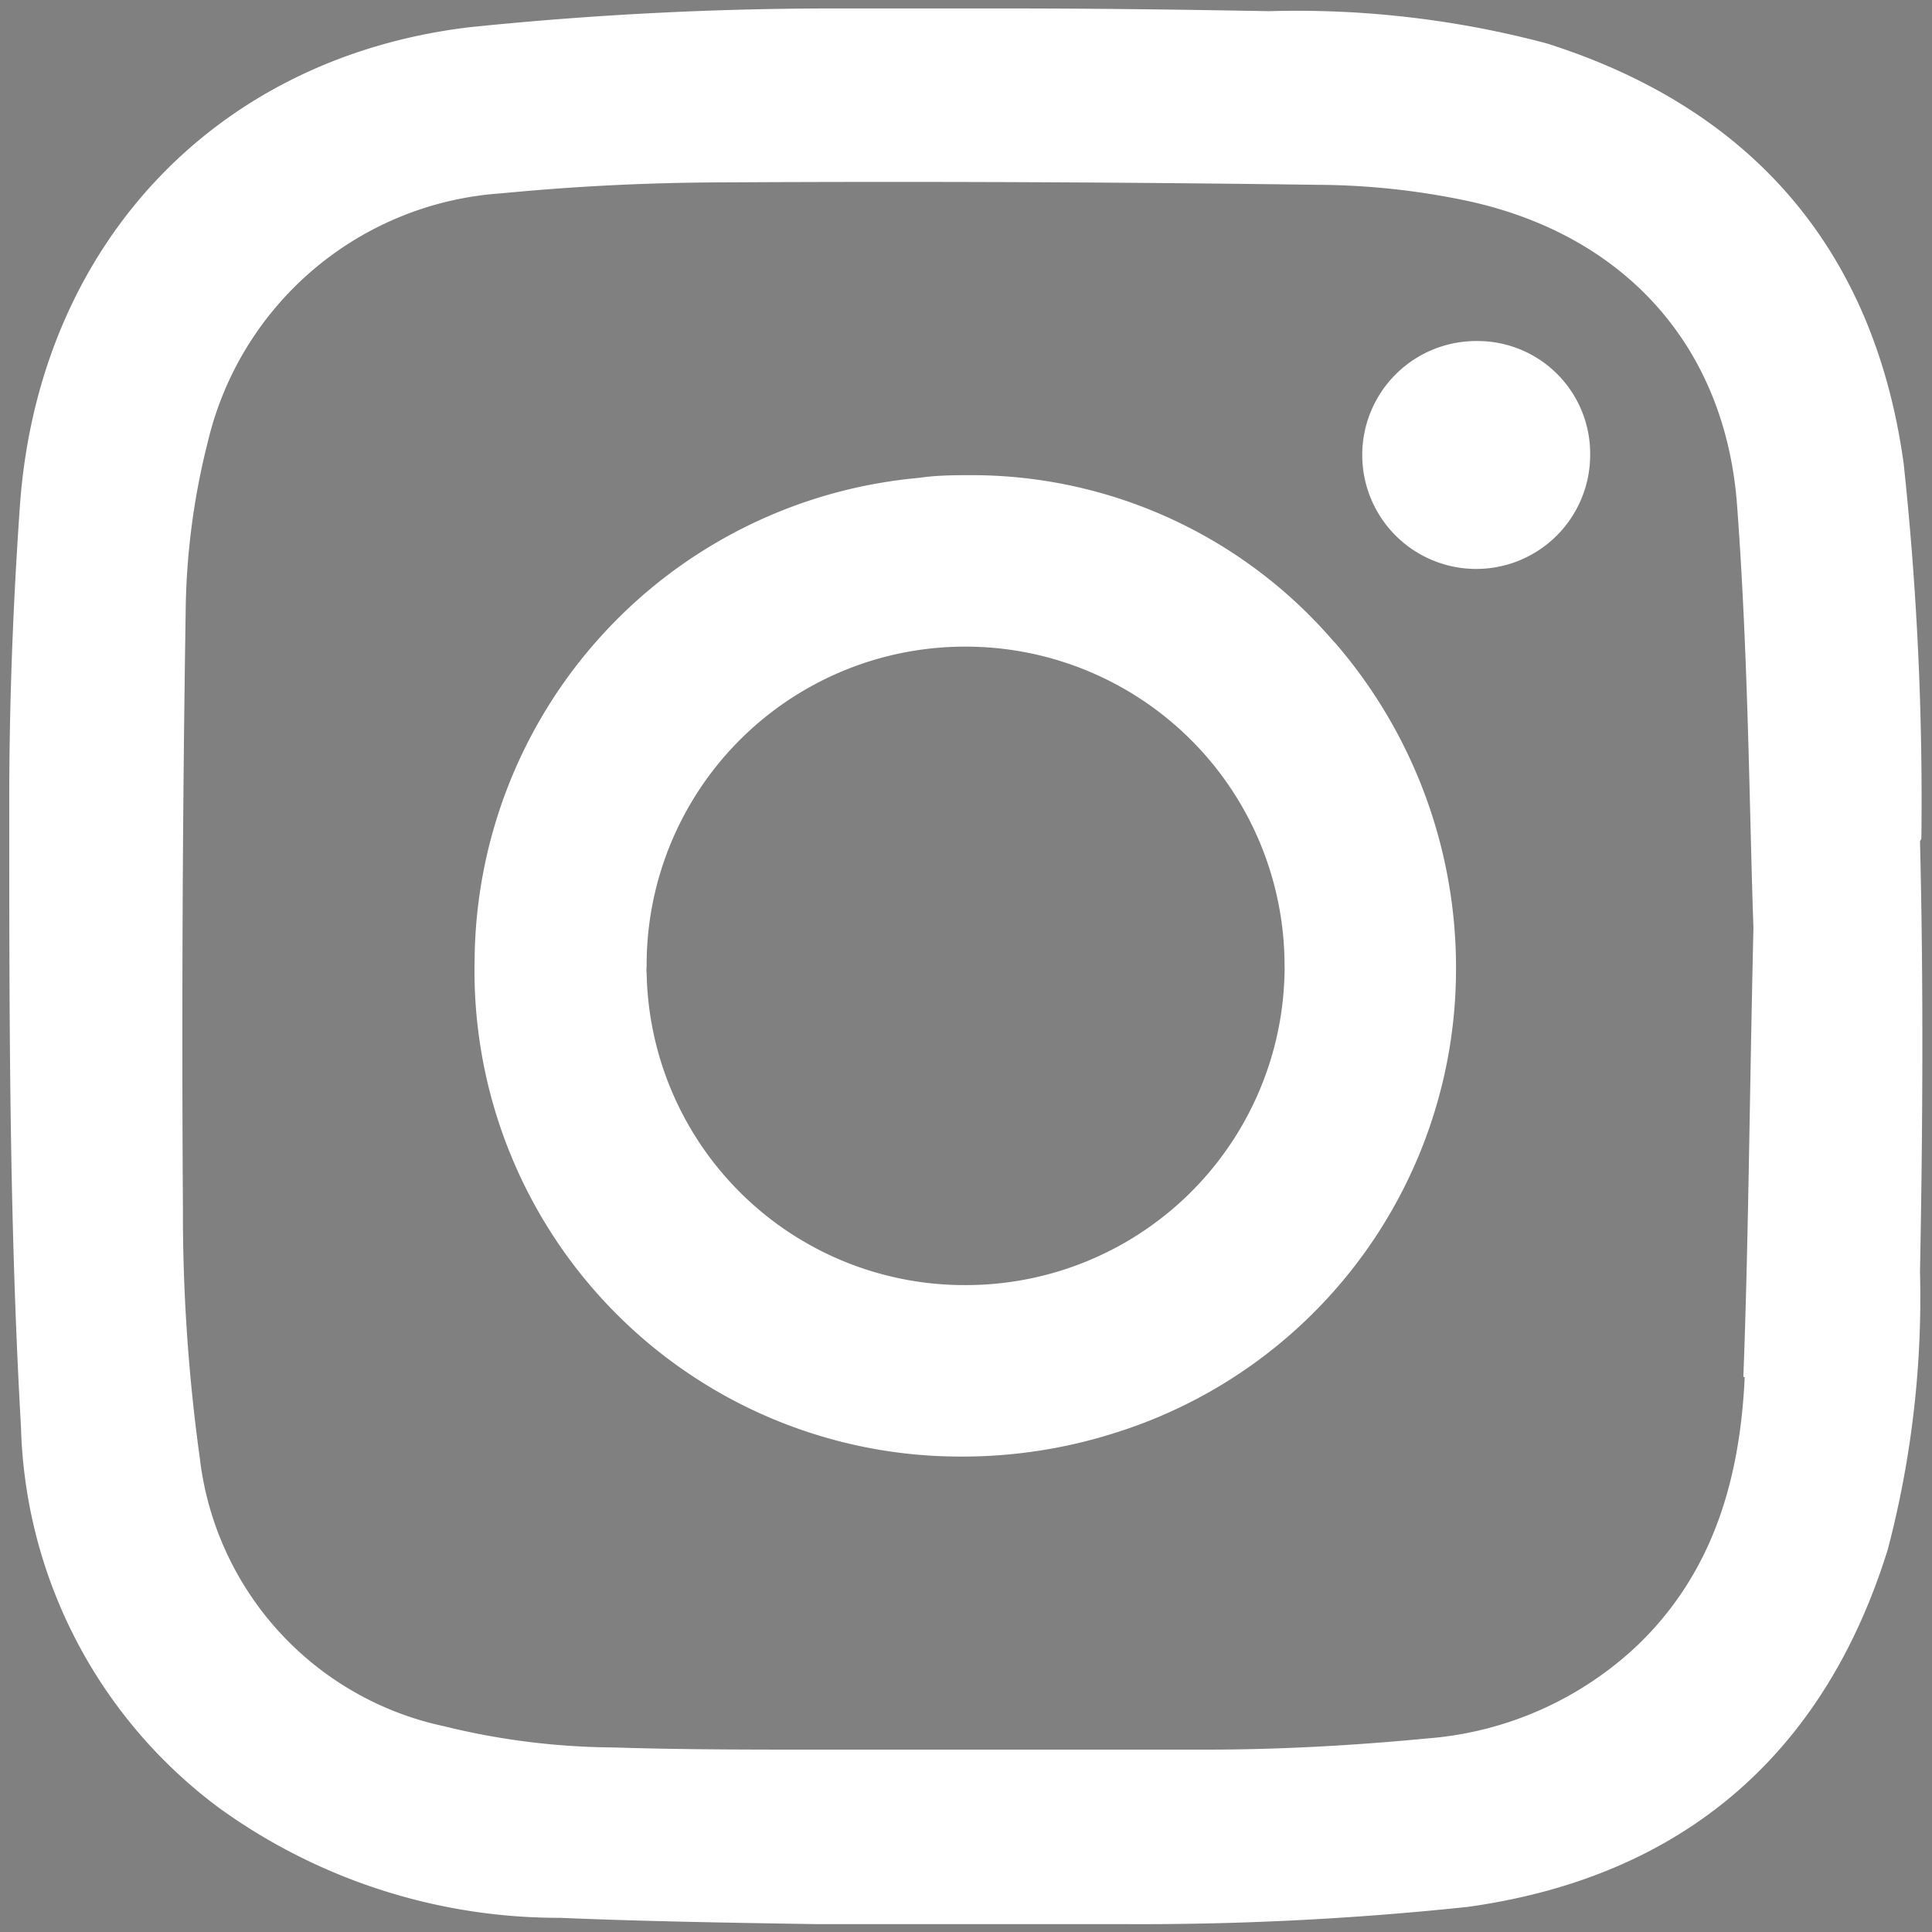
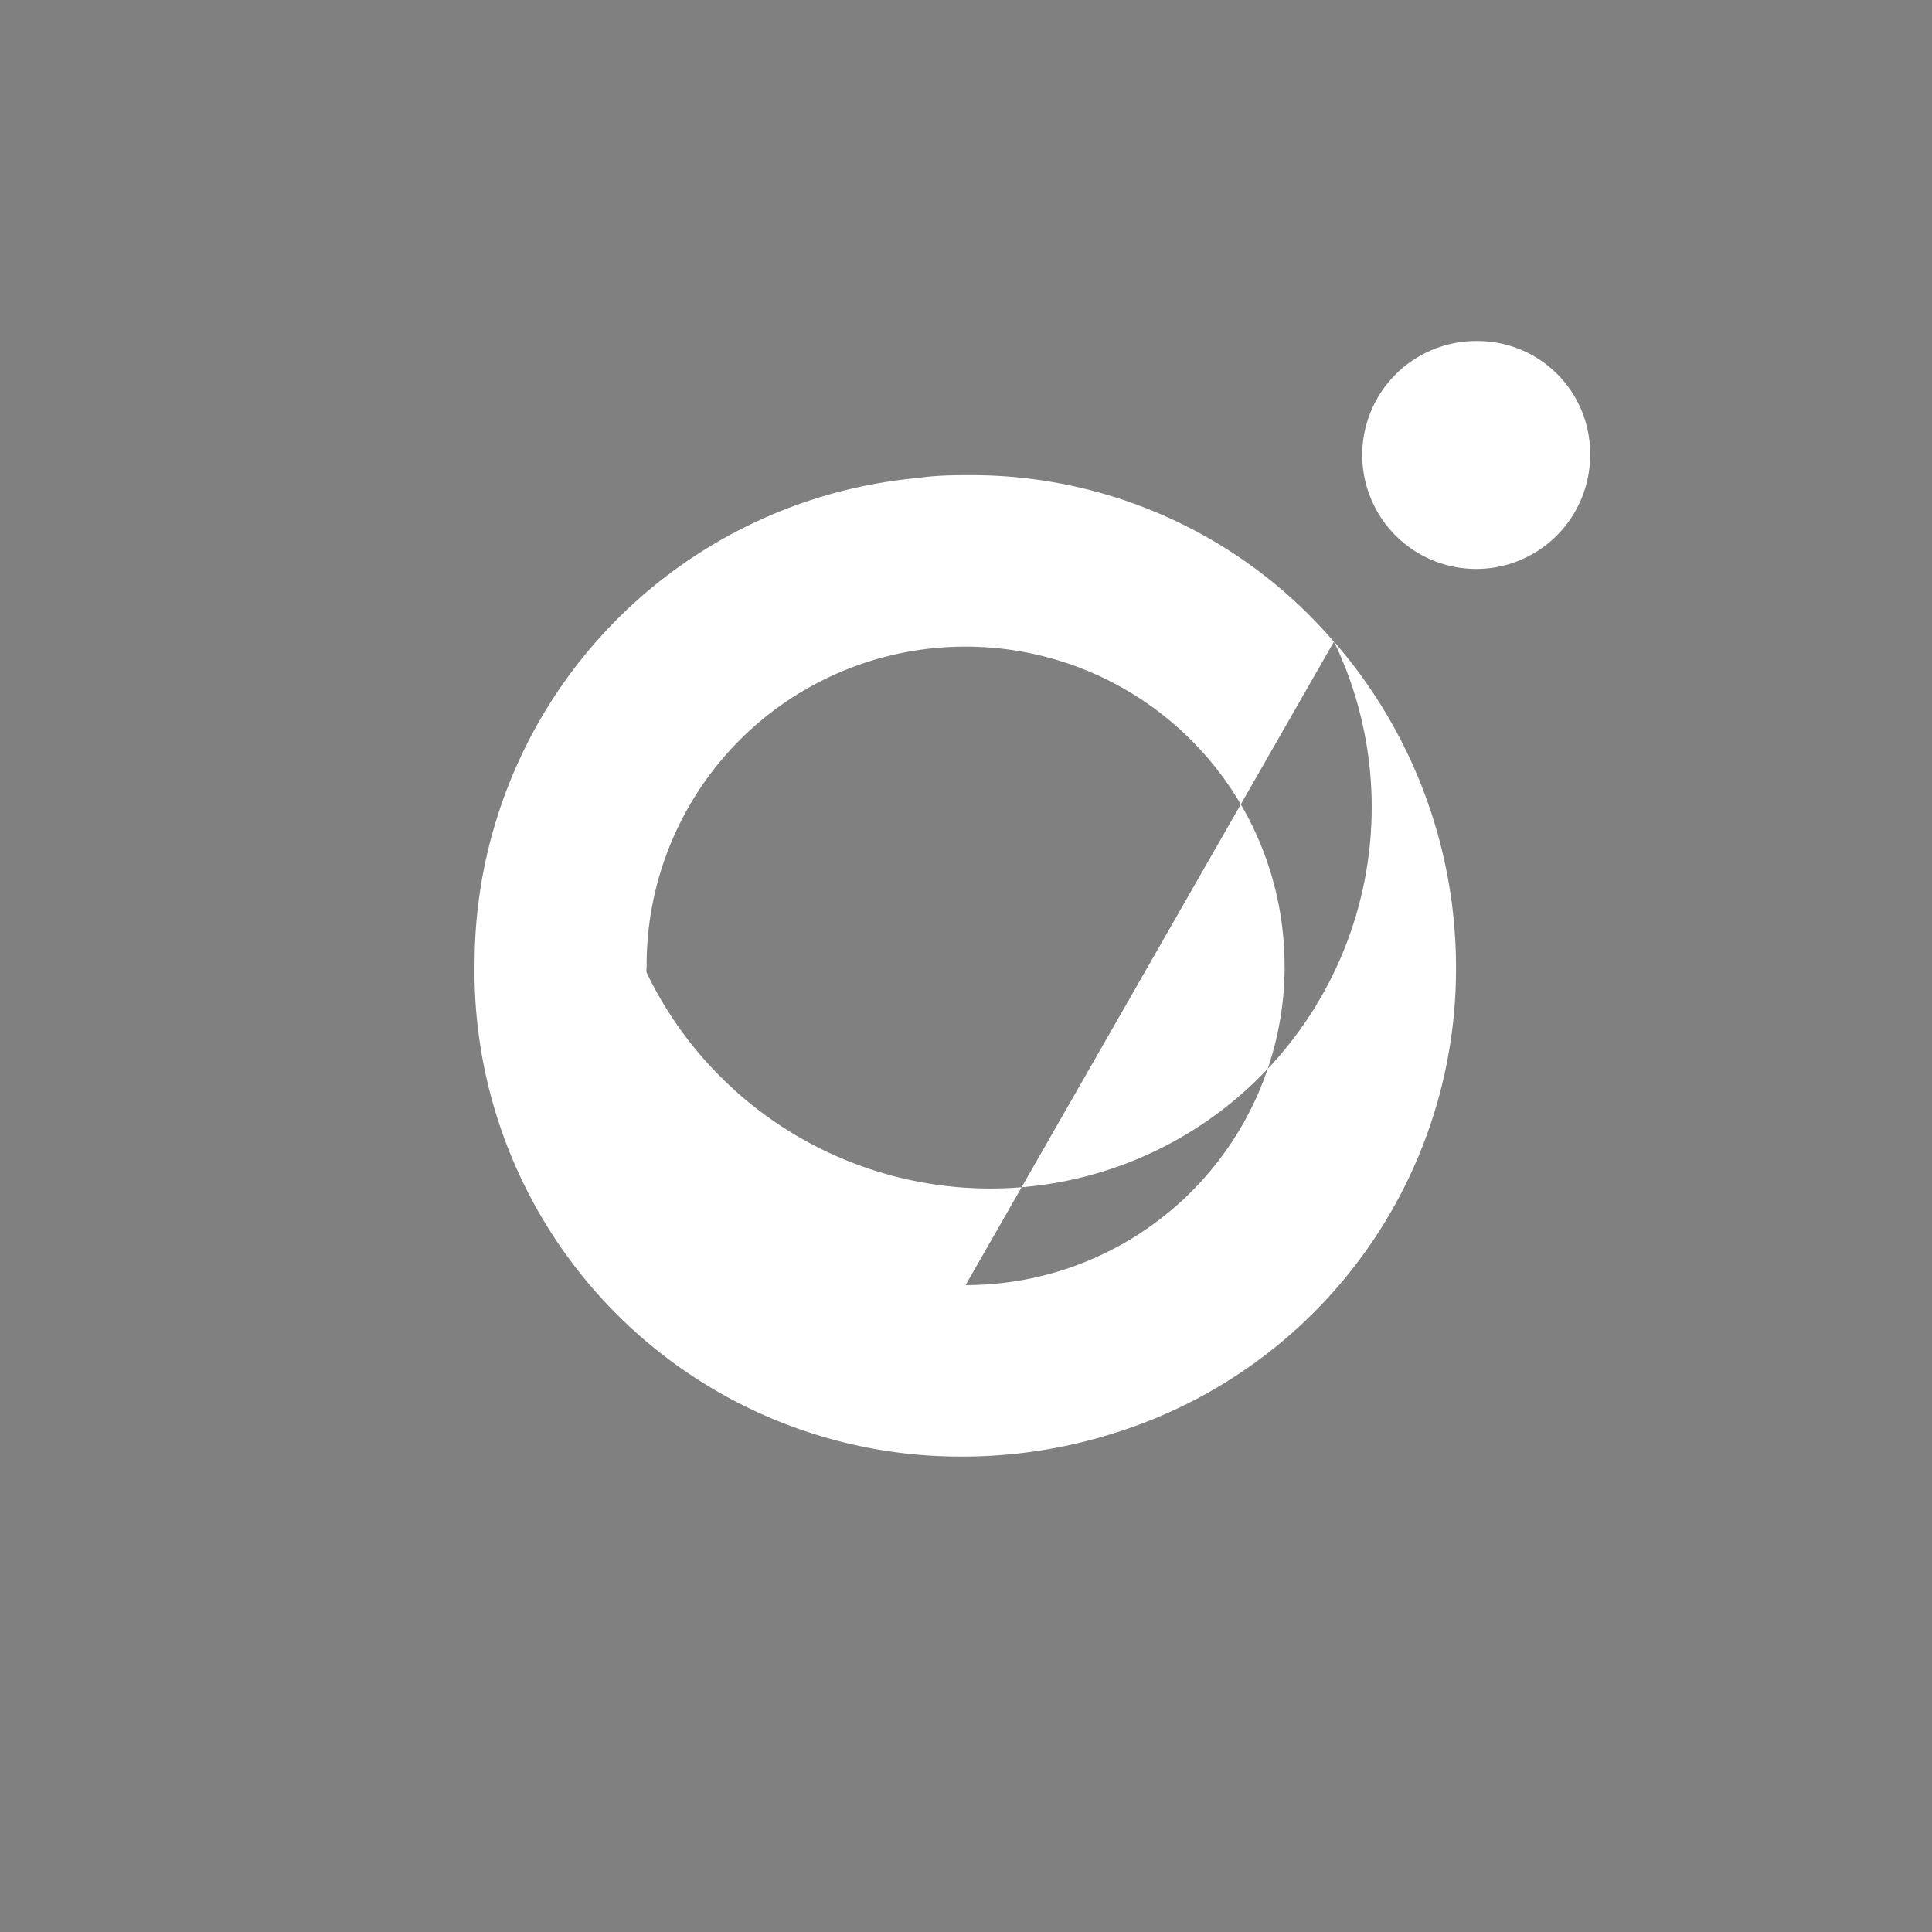
<svg xmlns="http://www.w3.org/2000/svg" id="bb104935-1782-4c88-8595-95d75577bfdd" data-name="Livello 1" fill="#fff" viewBox="0 0 70.87 70.87">
  <rect x="0" y="0" width="70.87" height="70.87" fill="#808080" stroke="none" />
  <defs>
    <clipPath id="b2b13e20-168c-4361-9fdb-645a7f299e5f">
-       <rect x="757.43" y="-3755.32" width="1080" height="4582.26" fill="none" />
-     </clipPath>
+       </clipPath>
    <linearGradient id="aa3b2132-534f-4e53-8f1a-3eca69eb0d7c" x1="757.43" y1="826.93" x2="758.43" y2="826.93" gradientTransform="matrix(0, 5109.15, 5109.15, 0, -4223623.53, -3874331.67)" gradientUnits="userSpaceOnUse">
      <stop offset="0" stop-color="#ef233c" />
      <stop offset="0.17" stop-color="#ef233c" />
      <stop offset="0.28" stop-color="#9c273f" />
      <stop offset="0.37" stop-color="#5f2a40" />
      <stop offset="0.44" stop-color="#392c42" />
      <stop offset="0.48" stop-color="#2b2d42" />
      <stop offset="0.64" stop-color="#292b3d" />
      <stop offset="1" stop-color="#262838" />
    </linearGradient>
  </defs>
  <g clip-path="url(#b2b13e20-168c-4361-9fdb-645a7f299e5f)">
    <rect x="389.17" y="-3812.85" width="1816.52" height="4697.31" transform="matrix(0.99, -0.16, 0.16, 0.99, 257.56, 192.87)" fill="url(#aa3b2132-534f-4e53-8f1a-3eca69eb0d7c)" />
  </g>
-   <path d="M70.48,30.76A115.88,115.88,0,0,0,69.83,17C68.76,9.25,64.34,4,56.73,1.59A35.68,35.68,0,0,0,46.55.41c-3.22-.06-6.42-.1-9.64-.1-2,0-4.11,0-6.15,0A130.32,130.32,0,0,0,17.21,1C7.81,2.13,1.4,9.09.73,18.56.47,22.28.33,26,.34,29.78c0,7.53,0,15.06.43,22.57a18,18,0,0,0,7.31,14,21.27,21.27,0,0,0,12.45,4c3.1.13,6.21.18,9.33.23,1.83,0,5.5,0,5.5,0,1.59,0,3.17,0,4.75,0l.89,0a114.23,114.23,0,0,0,12.83-.63c7.8-1.08,13.06-5.51,15.42-13.12a36.38,36.38,0,0,0,1.18-10.17c.1-5.26.13-10.54,0-15.8M64,50.51c-.17,3.69-1.13,7.14-3.92,9.83a12.64,12.64,0,0,1-7.73,3.43c-2.7.26-5.42.41-8.13.41-1.07,0-2.11,0-3.17,0-3.71,0-7.4,0-11.11,0-2.48,0-4.95,0-7.43-.08a26.58,26.58,0,0,1-6.23-.78,11.41,11.41,0,0,1-8.95-9.83,65.41,65.41,0,0,1-.62-9.17q-.07-10.92.1-21.82a26.4,26.4,0,0,1,.82-6.32A11.88,11.88,0,0,1,18.42,7.09q4-.39,8.12-.4,10.91-.06,21.82.09a27.1,27.1,0,0,1,5.47.59c5.74,1.24,9.46,5.31,9.89,11.17.42,5.64.45,11.31.6,15.49-.15,6.47-.18,11.48-.37,16.48" />
-   <path d="M48.93,23.54A17.51,17.51,0,0,0,35.7,17.43c-.67,0-1.32,0-2,.1A17.9,17.9,0,0,0,17.41,35.2,17.82,17.82,0,0,0,35.25,53.43a18.46,18.46,0,0,0,5.75-.9,17.83,17.83,0,0,0,12.41-17,18.21,18.21,0,0,0-4.48-12M35.41,47.14A11.66,11.66,0,0,1,23.72,35.68a.78.78,0,0,1,0-.21A11.68,11.68,0,0,1,35.46,23.72,11.7,11.7,0,0,1,47.12,35.45a1.77,1.77,0,0,1,0,.23,11.69,11.69,0,0,1-11.7,11.46" />
+   <path d="M48.93,23.54A17.51,17.51,0,0,0,35.7,17.43c-.67,0-1.32,0-2,.1A17.9,17.9,0,0,0,17.41,35.2,17.82,17.82,0,0,0,35.25,53.43a18.46,18.46,0,0,0,5.75-.9,17.83,17.83,0,0,0,12.41-17,18.21,18.21,0,0,0-4.48-12A11.66,11.66,0,0,1,23.72,35.68a.78.78,0,0,1,0-.21A11.68,11.68,0,0,1,35.46,23.72,11.7,11.7,0,0,1,47.12,35.45a1.77,1.77,0,0,1,0,.23,11.69,11.69,0,0,1-11.7,11.46" />
  <path d="M58.33,16.71a4.18,4.18,0,1,1-4.16-4.2,4.13,4.13,0,0,1,4.16,4.2" />
</svg>